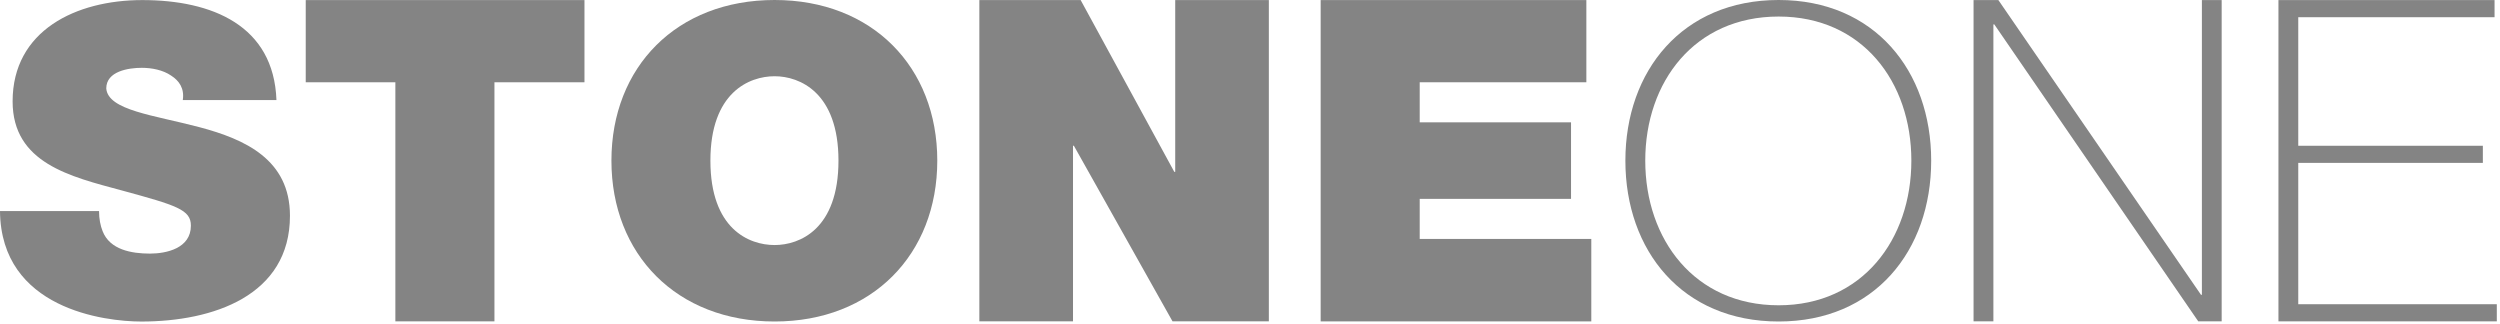
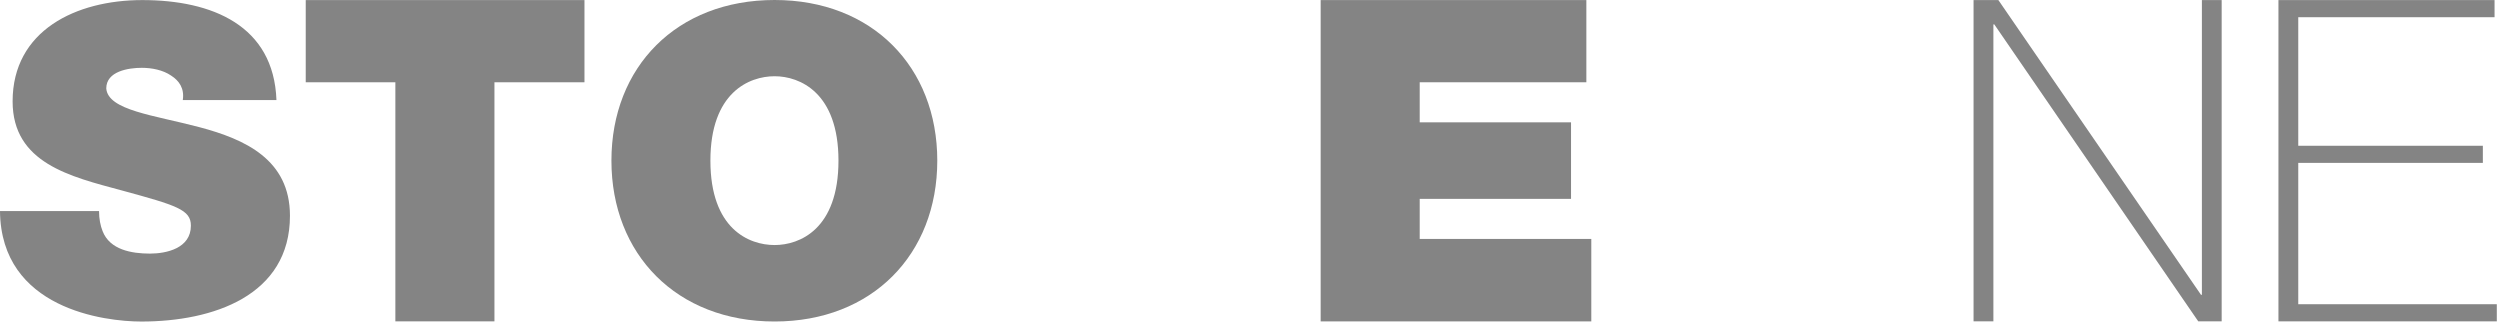
<svg xmlns="http://www.w3.org/2000/svg" version="1.1" x="0px" y="0px" width="340px" height="44px" viewBox="0 0 340 44" overflow="visible" enable-background="new 0 0 340 44" xml:space="preserve">
  <defs>
</defs>
  <path fill="#848484" d="M13.47,28.701c0,1.052,0.183,1.989,0.489,2.747c0.983,2.518,3.923,3.042,6.434,3.042  c2.203,0,5.568-0.699,5.568-3.8c0-2.164-1.897-2.75-9.428-4.798C9.61,24.021,1.715,22.208,1.715,13.786  c0-9.643,8.632-13.776,17.635-13.776c9.492,0,17.882,3.452,18.248,13.601H24.859c0.242-1.581-0.489-2.634-1.591-3.333  c-1.103-0.761-2.634-1.055-3.979-1.055c-1.838,0-4.837,0.469-4.837,2.807c0.242,2.984,6.487,3.626,12.674,5.267  c6.182,1.638,12.309,4.388,12.309,12.046c0,10.878-10.471,14.386-20.209,14.386c-4.956,0-19.103-1.695-19.227-15.028H13.47z" />
  <polygon fill="#848484" points="53.77,11.189 41.58,11.189 41.58,0.01 79.488,0.01 79.488,11.189 67.244,11.189 67.244,43.705   53.77,43.705 " />
  <path fill="#848484" d="M105.346,0C92.024,0,83.154,9.109,83.154,21.847s8.87,21.877,22.191,21.877  c13.276,0,22.126-9.139,22.126-21.877S118.622,0,105.346,0z M105.346,33.326c-3.464,0-8.731-2.162-8.731-11.479  c0-9.272,5.268-11.478,8.731-11.478c3.419,0,8.687,2.206,8.687,11.478C114.032,31.164,108.765,33.326,105.346,33.326z" />
-   <path fill="#848484" d="M133.193,0.01h13.776l12.738,23.367h0.123V0.01h12.733v43.695h-13.099l-13.415-23.881h-0.119v23.881h-12.738  V0.01z" />
  <path fill="#848484" d="M179.61,0.01h36.135v11.18H193.08v5.45h20.58v10.409h-20.58v5.45h23.337v11.207H179.61V0.01z" />
-   <path fill="#848484" d="M241.894,0c-13.099,0-20.842,9.65-20.842,21.847c0,12.242,7.743,21.877,20.842,21.877  c13.05,0,20.748-9.635,20.748-21.877C262.642,9.65,254.943,0,241.894,0z M241.894,41.518c-11.434,0-18.139-8.958-18.139-19.671  S230.46,2.25,241.894,2.25c11.385,0,18.051,8.884,18.051,19.597S253.278,41.518,241.894,41.518z" />
  <path fill="#848484" d="M268.403,0.01h3.375l27.557,40.083h0.123V0.01h2.688v43.695h-3.183L271.225,3.318h-0.124v40.387h-2.697V0.01  z" />
  <path fill="#848484" d="M339.565,41.375v2.33h-29.696V0.01h29.39v2.33h-26.696v17.484h25.105v2.328h-25.105v19.223H339.565z" />
</svg>